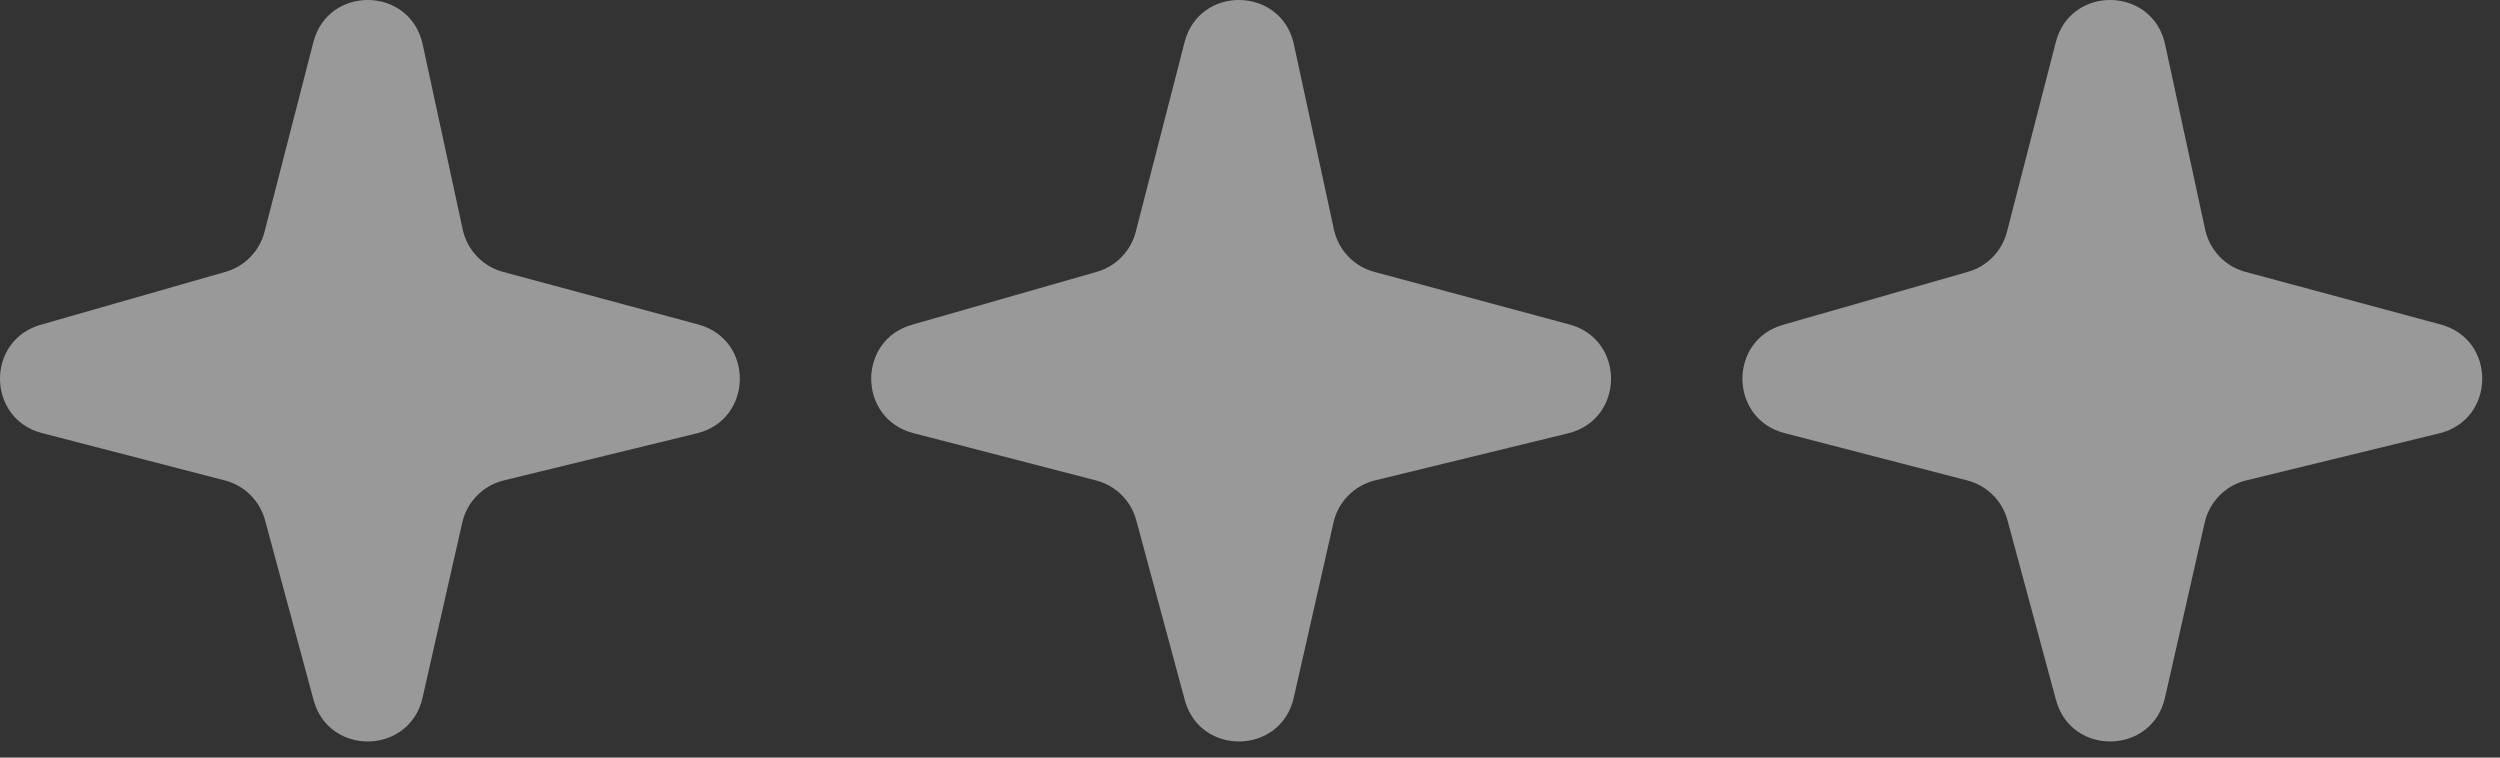
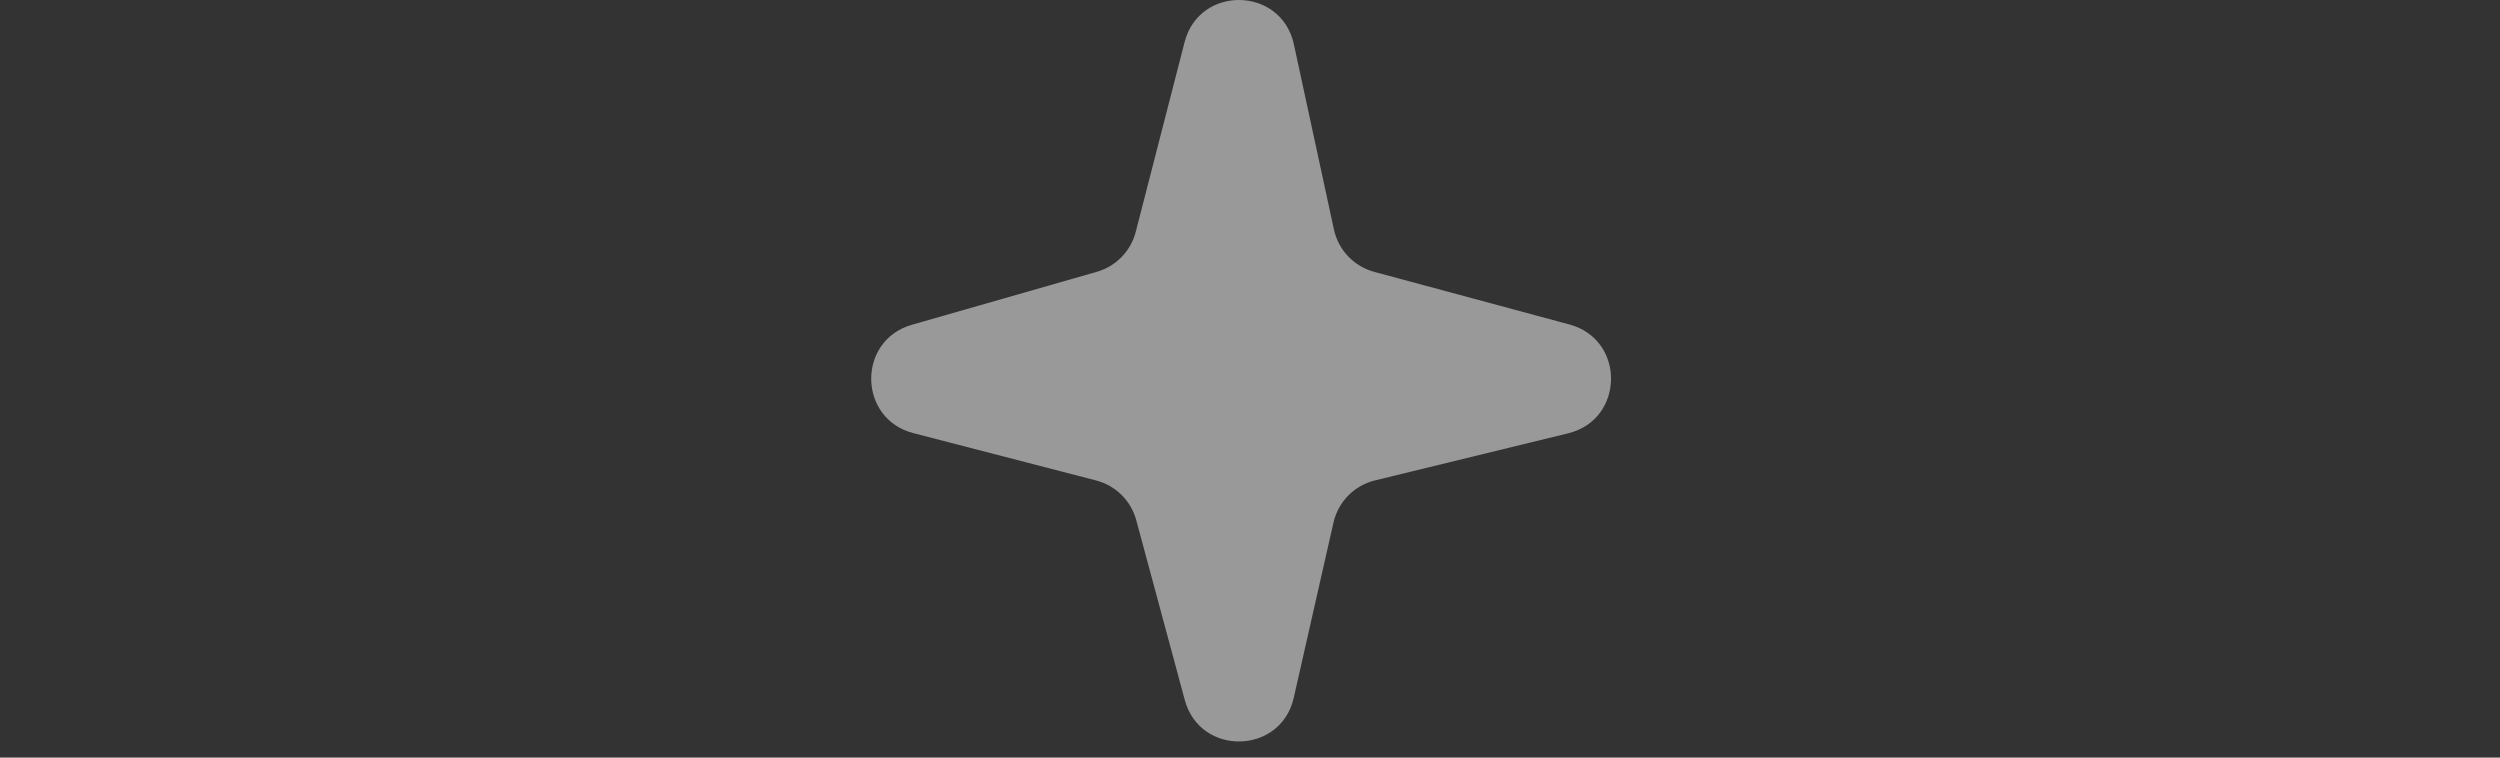
<svg xmlns="http://www.w3.org/2000/svg" width="66" height="20" viewBox="0 0 66 20" fill="none">
  <rect x="0" y="0" width="66" height="20" fill="#333333" stroke="none" />
-   <path opacity="0.5" d="M1.111 11.434C-0.351 11.055 -0.377 8.989 1.074 8.574L5.956 7.176C6.462 7.031 6.853 6.629 6.984 6.12L8.273 1.113C8.663 -0.401 10.827 -0.359 11.158 1.169L12.216 6.06C12.334 6.602 12.744 7.033 13.279 7.177L18.435 8.567C19.915 8.966 19.89 11.075 18.4 11.439L13.299 12.683C12.752 12.816 12.329 13.247 12.204 13.795L11.155 18.421C10.813 19.928 8.681 19.971 8.278 18.479L6.997 13.733C6.858 13.218 6.454 12.818 5.938 12.684L1.111 11.434Z" fill="white" />
  <path opacity="0.5" d="M24.111 11.434C22.649 11.055 22.623 8.989 24.074 8.574L28.956 7.176C29.462 7.031 29.853 6.629 29.984 6.12L31.273 1.113C31.663 -0.401 33.827 -0.359 34.158 1.169L35.216 6.06C35.334 6.602 35.744 7.033 36.279 7.177L41.435 8.567C42.915 8.966 42.89 11.075 41.4 11.439L36.298 12.683C35.752 12.816 35.329 13.247 35.204 13.795L34.155 18.421C33.813 19.928 31.681 19.971 31.278 18.479L29.997 13.733C29.858 13.218 29.454 12.818 28.938 12.684L24.111 11.434Z" fill="white" />
-   <path opacity="0.5" d="M47.111 11.434C45.649 11.055 45.623 8.989 47.074 8.574L51.956 7.176C52.462 7.031 52.853 6.629 52.984 6.12L54.273 1.113C54.663 -0.401 56.827 -0.359 57.158 1.169L58.216 6.06C58.334 6.602 58.744 7.033 59.279 7.177L64.435 8.567C65.915 8.966 65.89 11.075 64.4 11.439L59.298 12.683C58.752 12.816 58.329 13.247 58.204 13.795L57.155 18.421C56.813 19.928 54.681 19.971 54.278 18.479L52.997 13.733C52.858 13.218 52.454 12.818 51.938 12.684L47.111 11.434Z" fill="white" />
</svg>